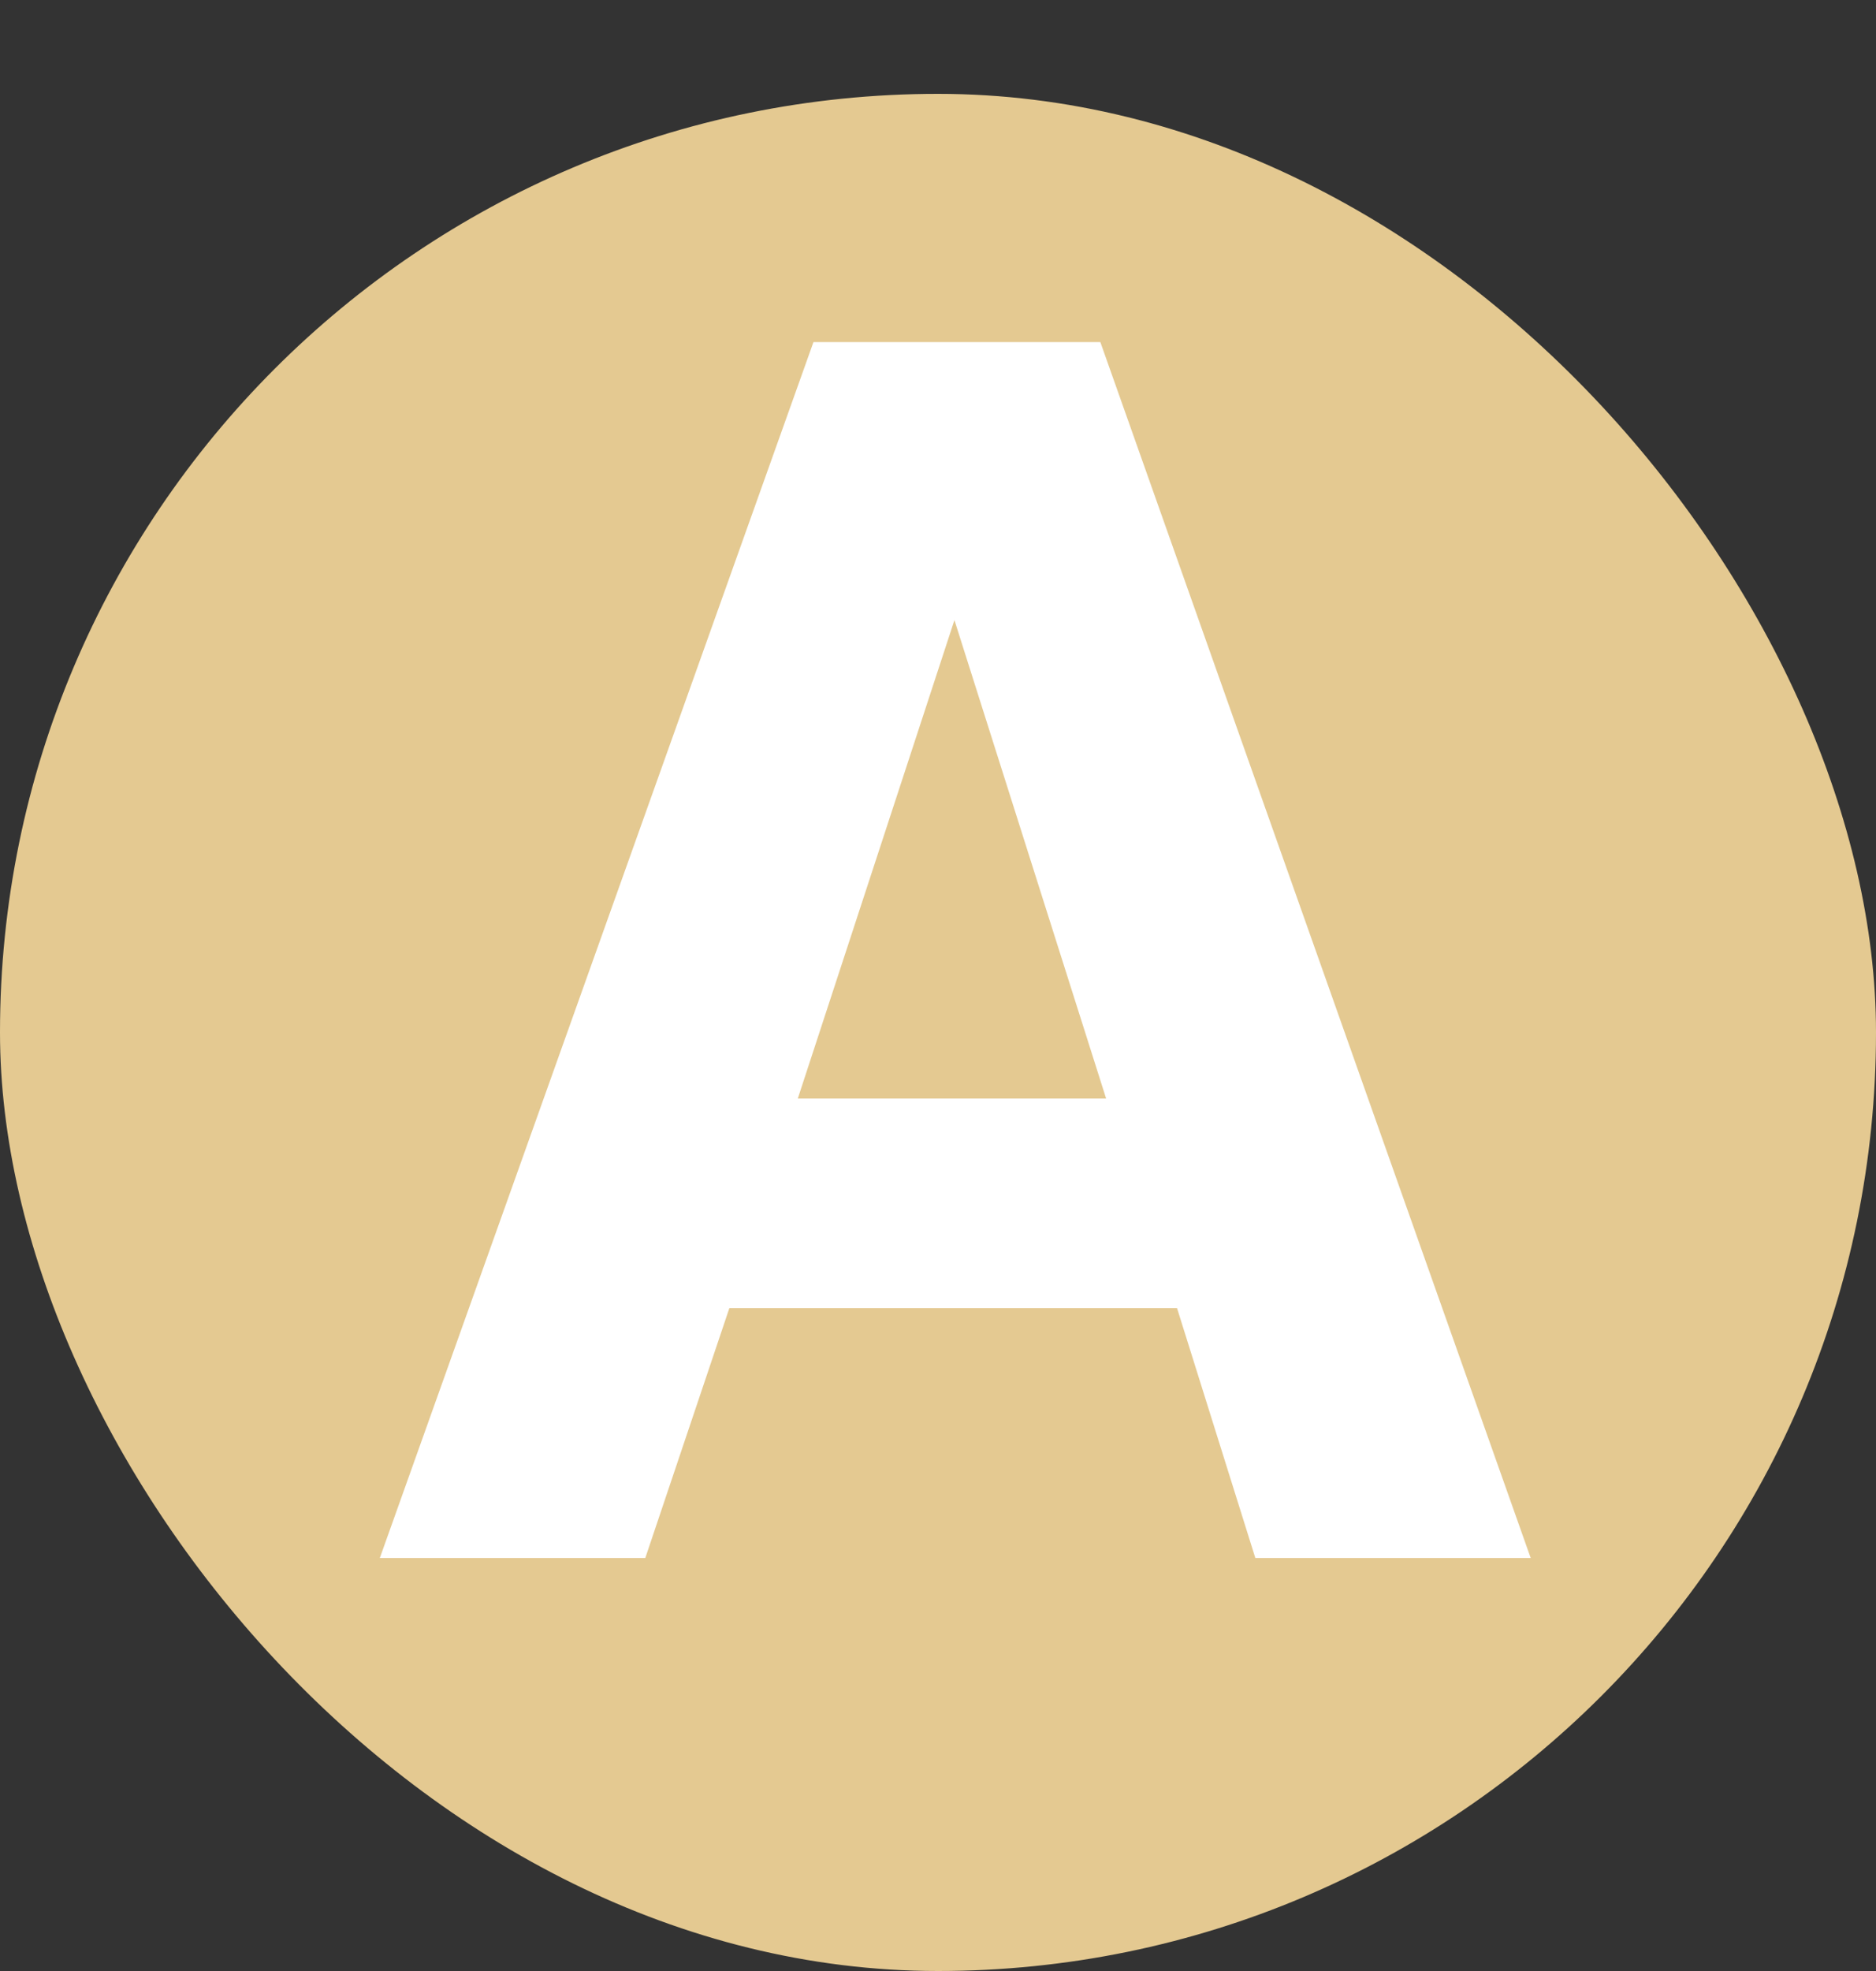
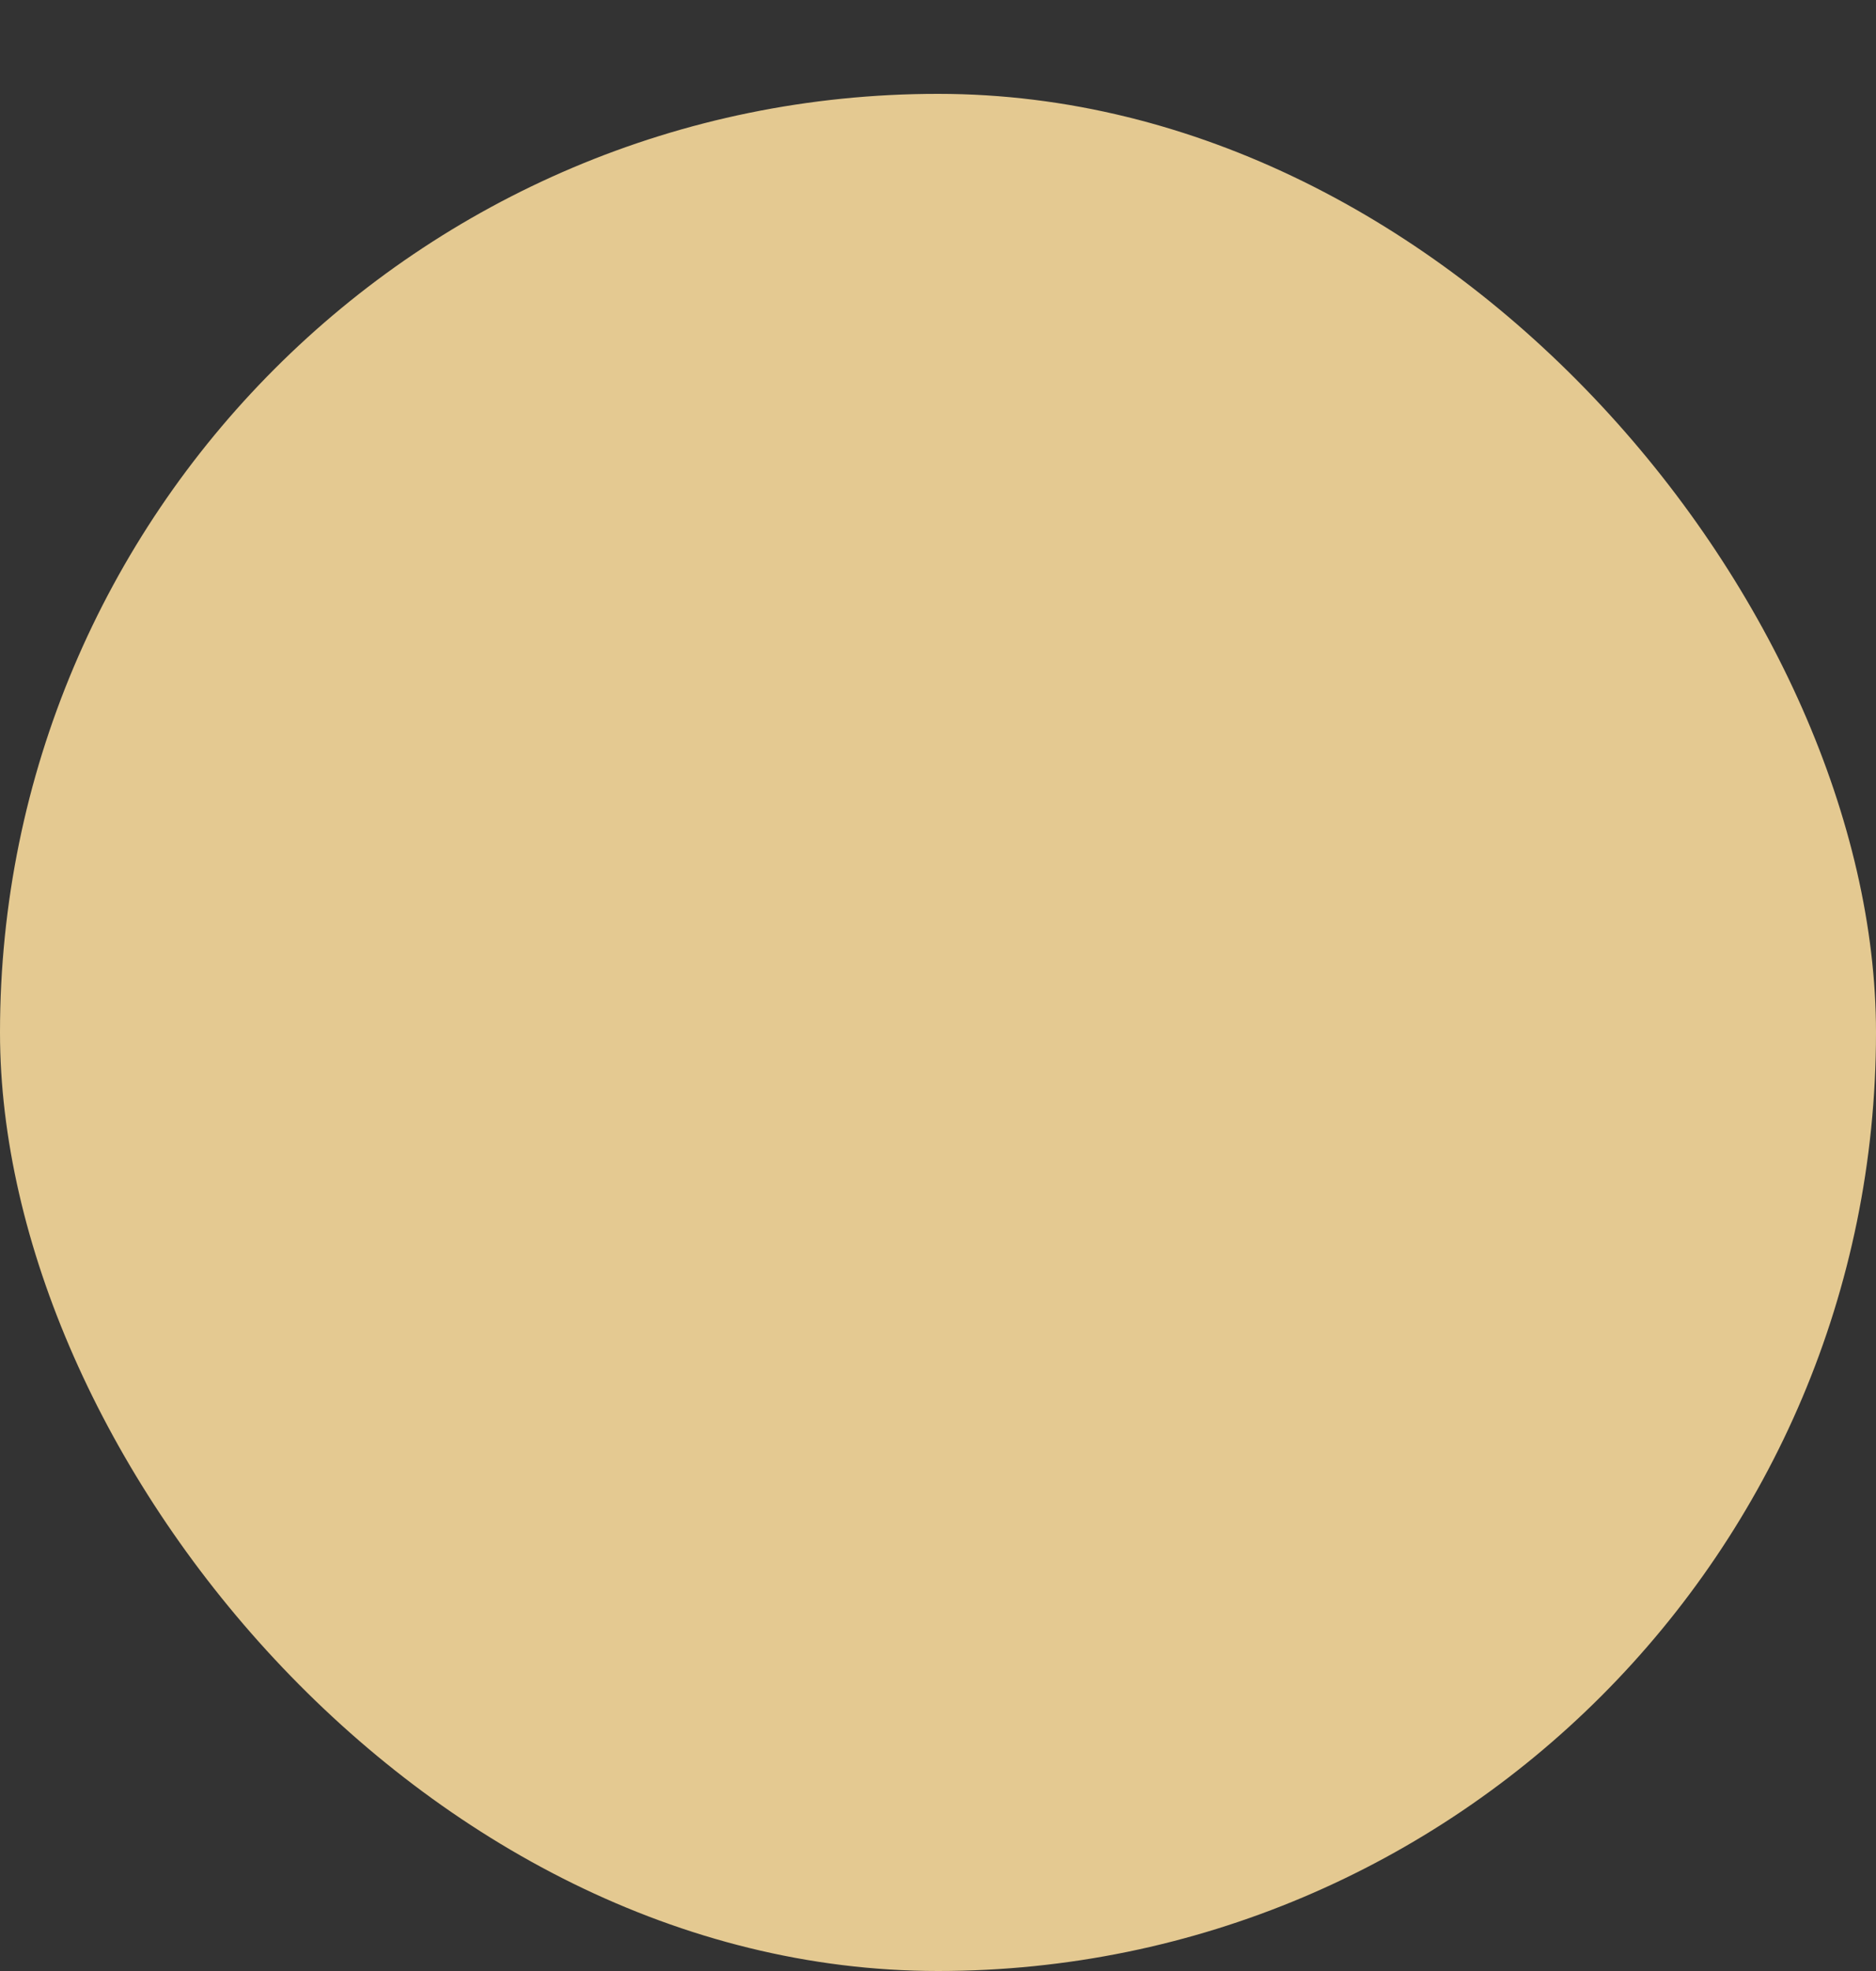
<svg xmlns="http://www.w3.org/2000/svg" width="100" height="105" viewBox="0 0 100 105" fill="none">
  <rect x="0" y="0" width="100" height="105" fill="#333333" stroke="none" />
  <rect y="5" width="100" height="100" rx="50" fill="#E4C991" />
-   <path d="M62.741 69.685H38.879L34.397 83H20.246L43.361 18.225H58.654L81.594 83H66.916L62.741 69.685ZM58.962 58.523L50.876 33.034L42.526 58.523H58.962Z" fill="white" />
</svg>